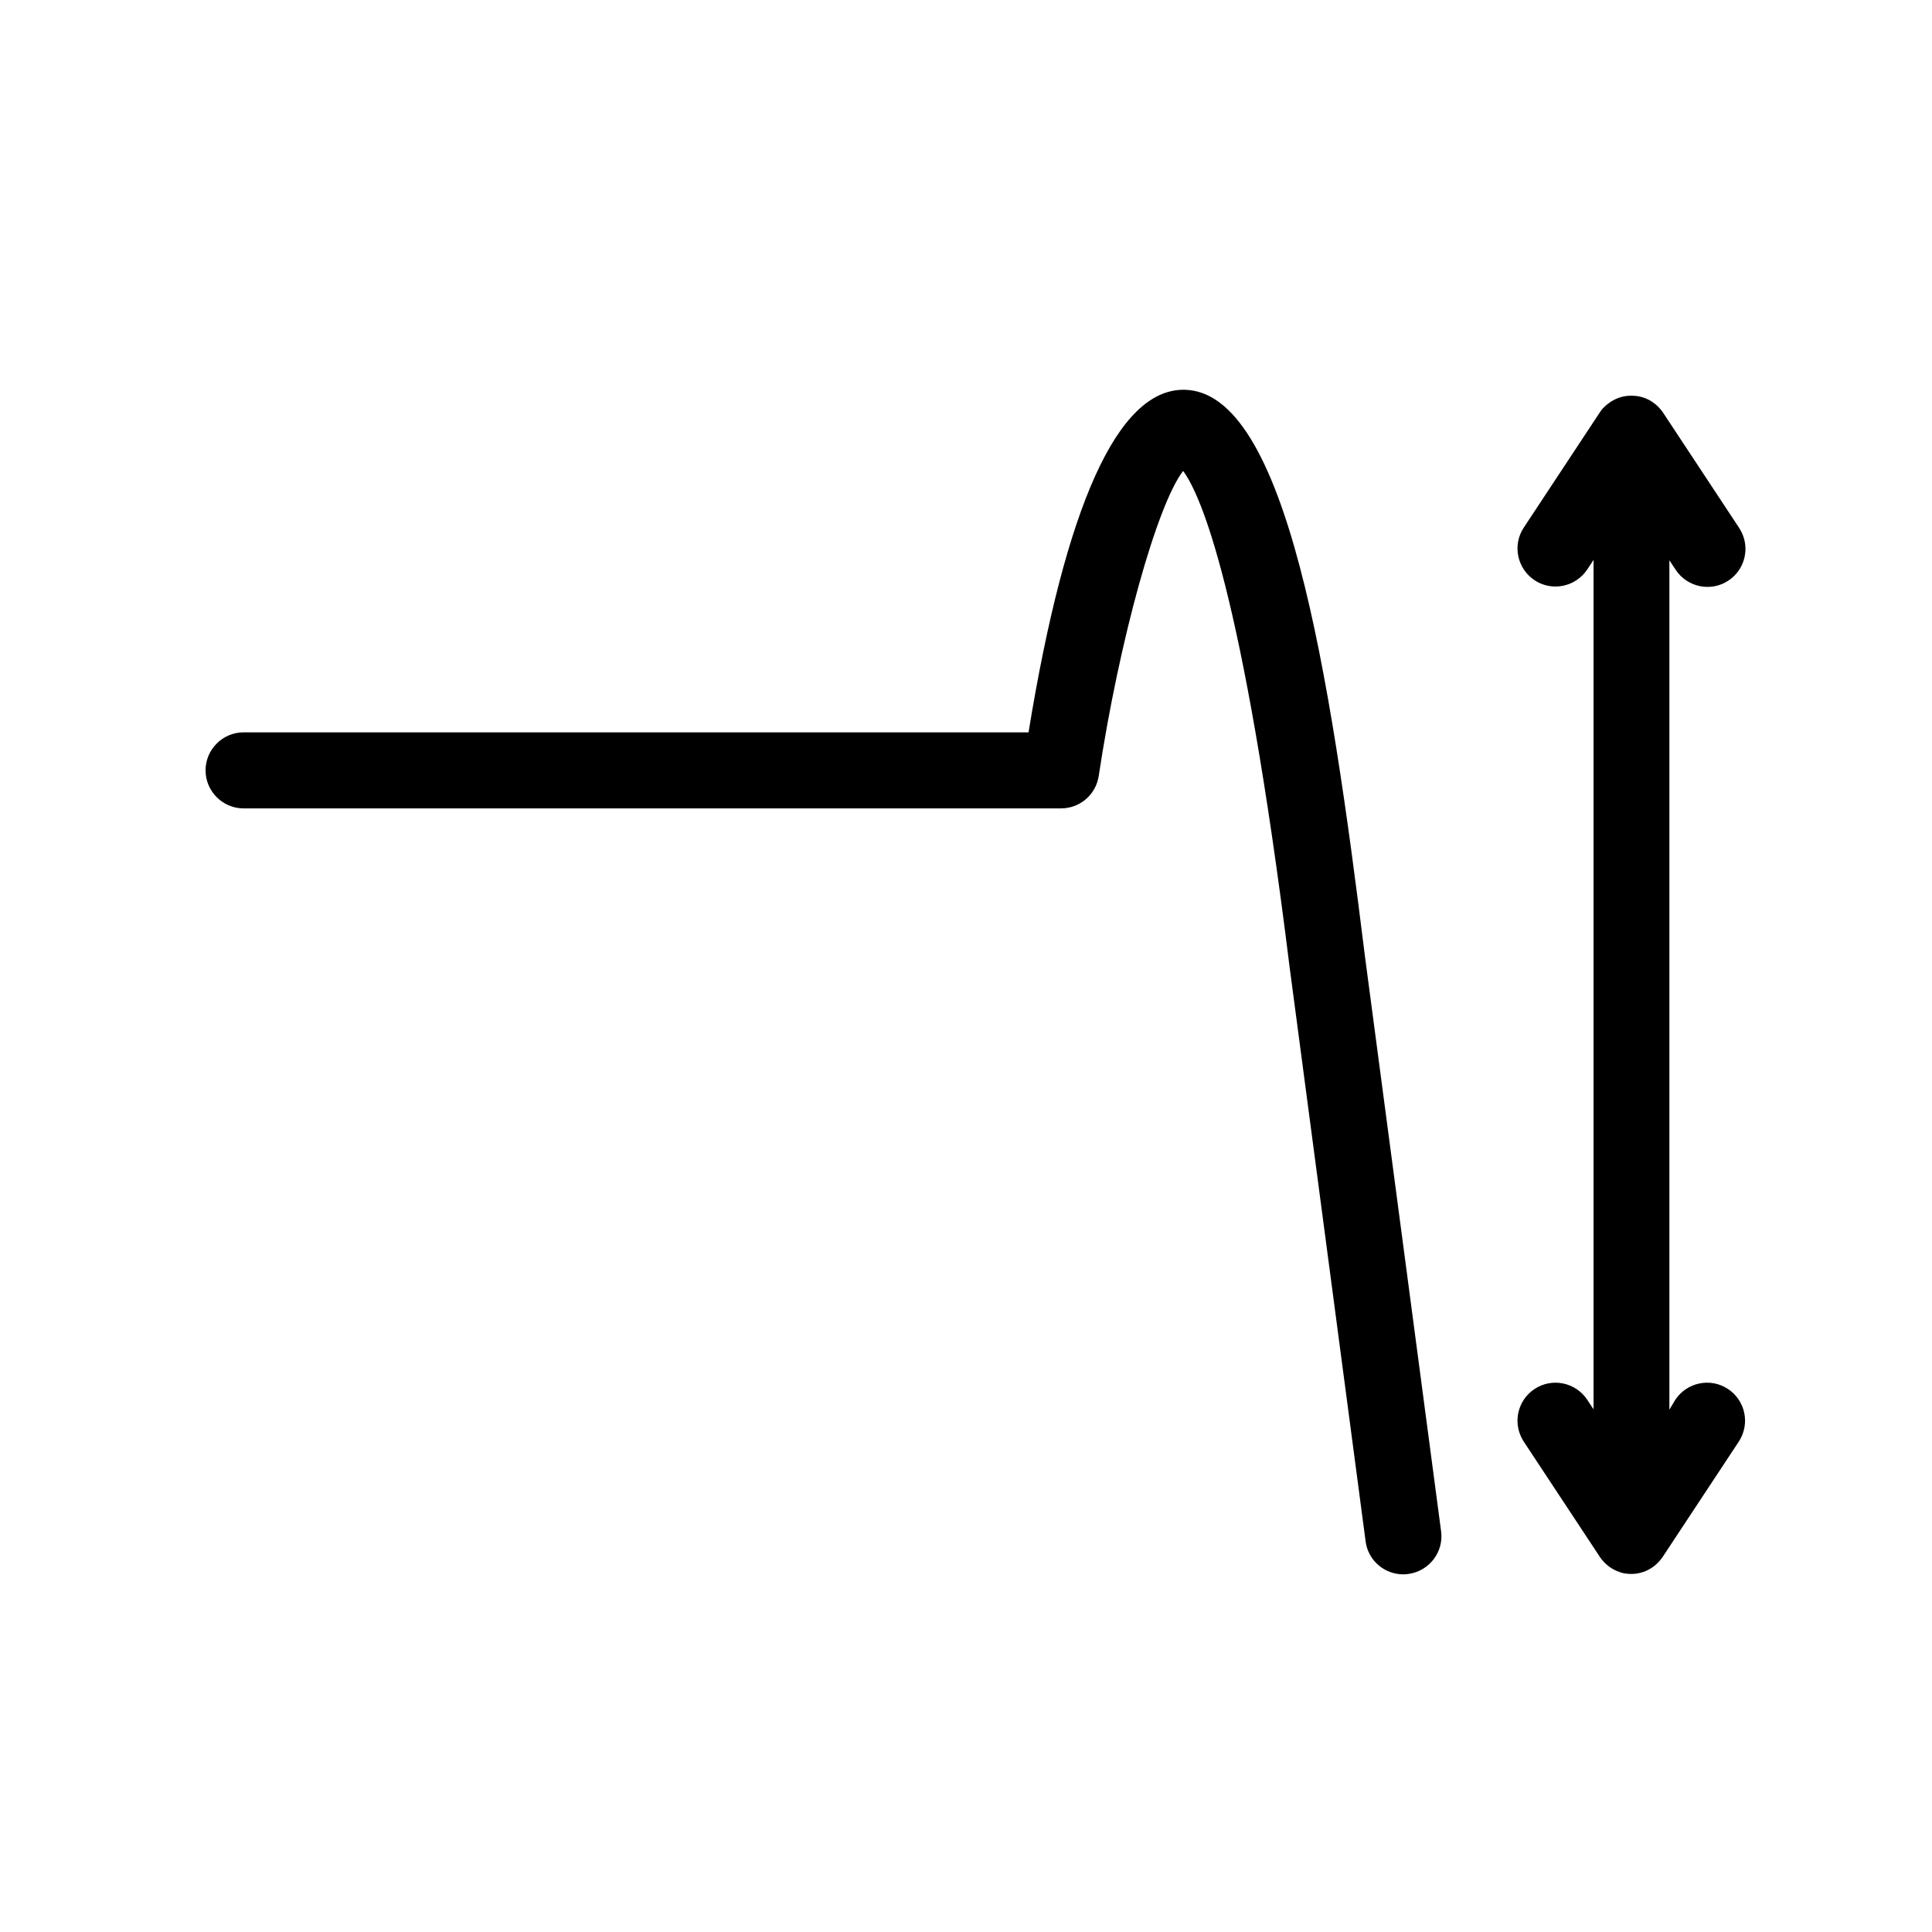
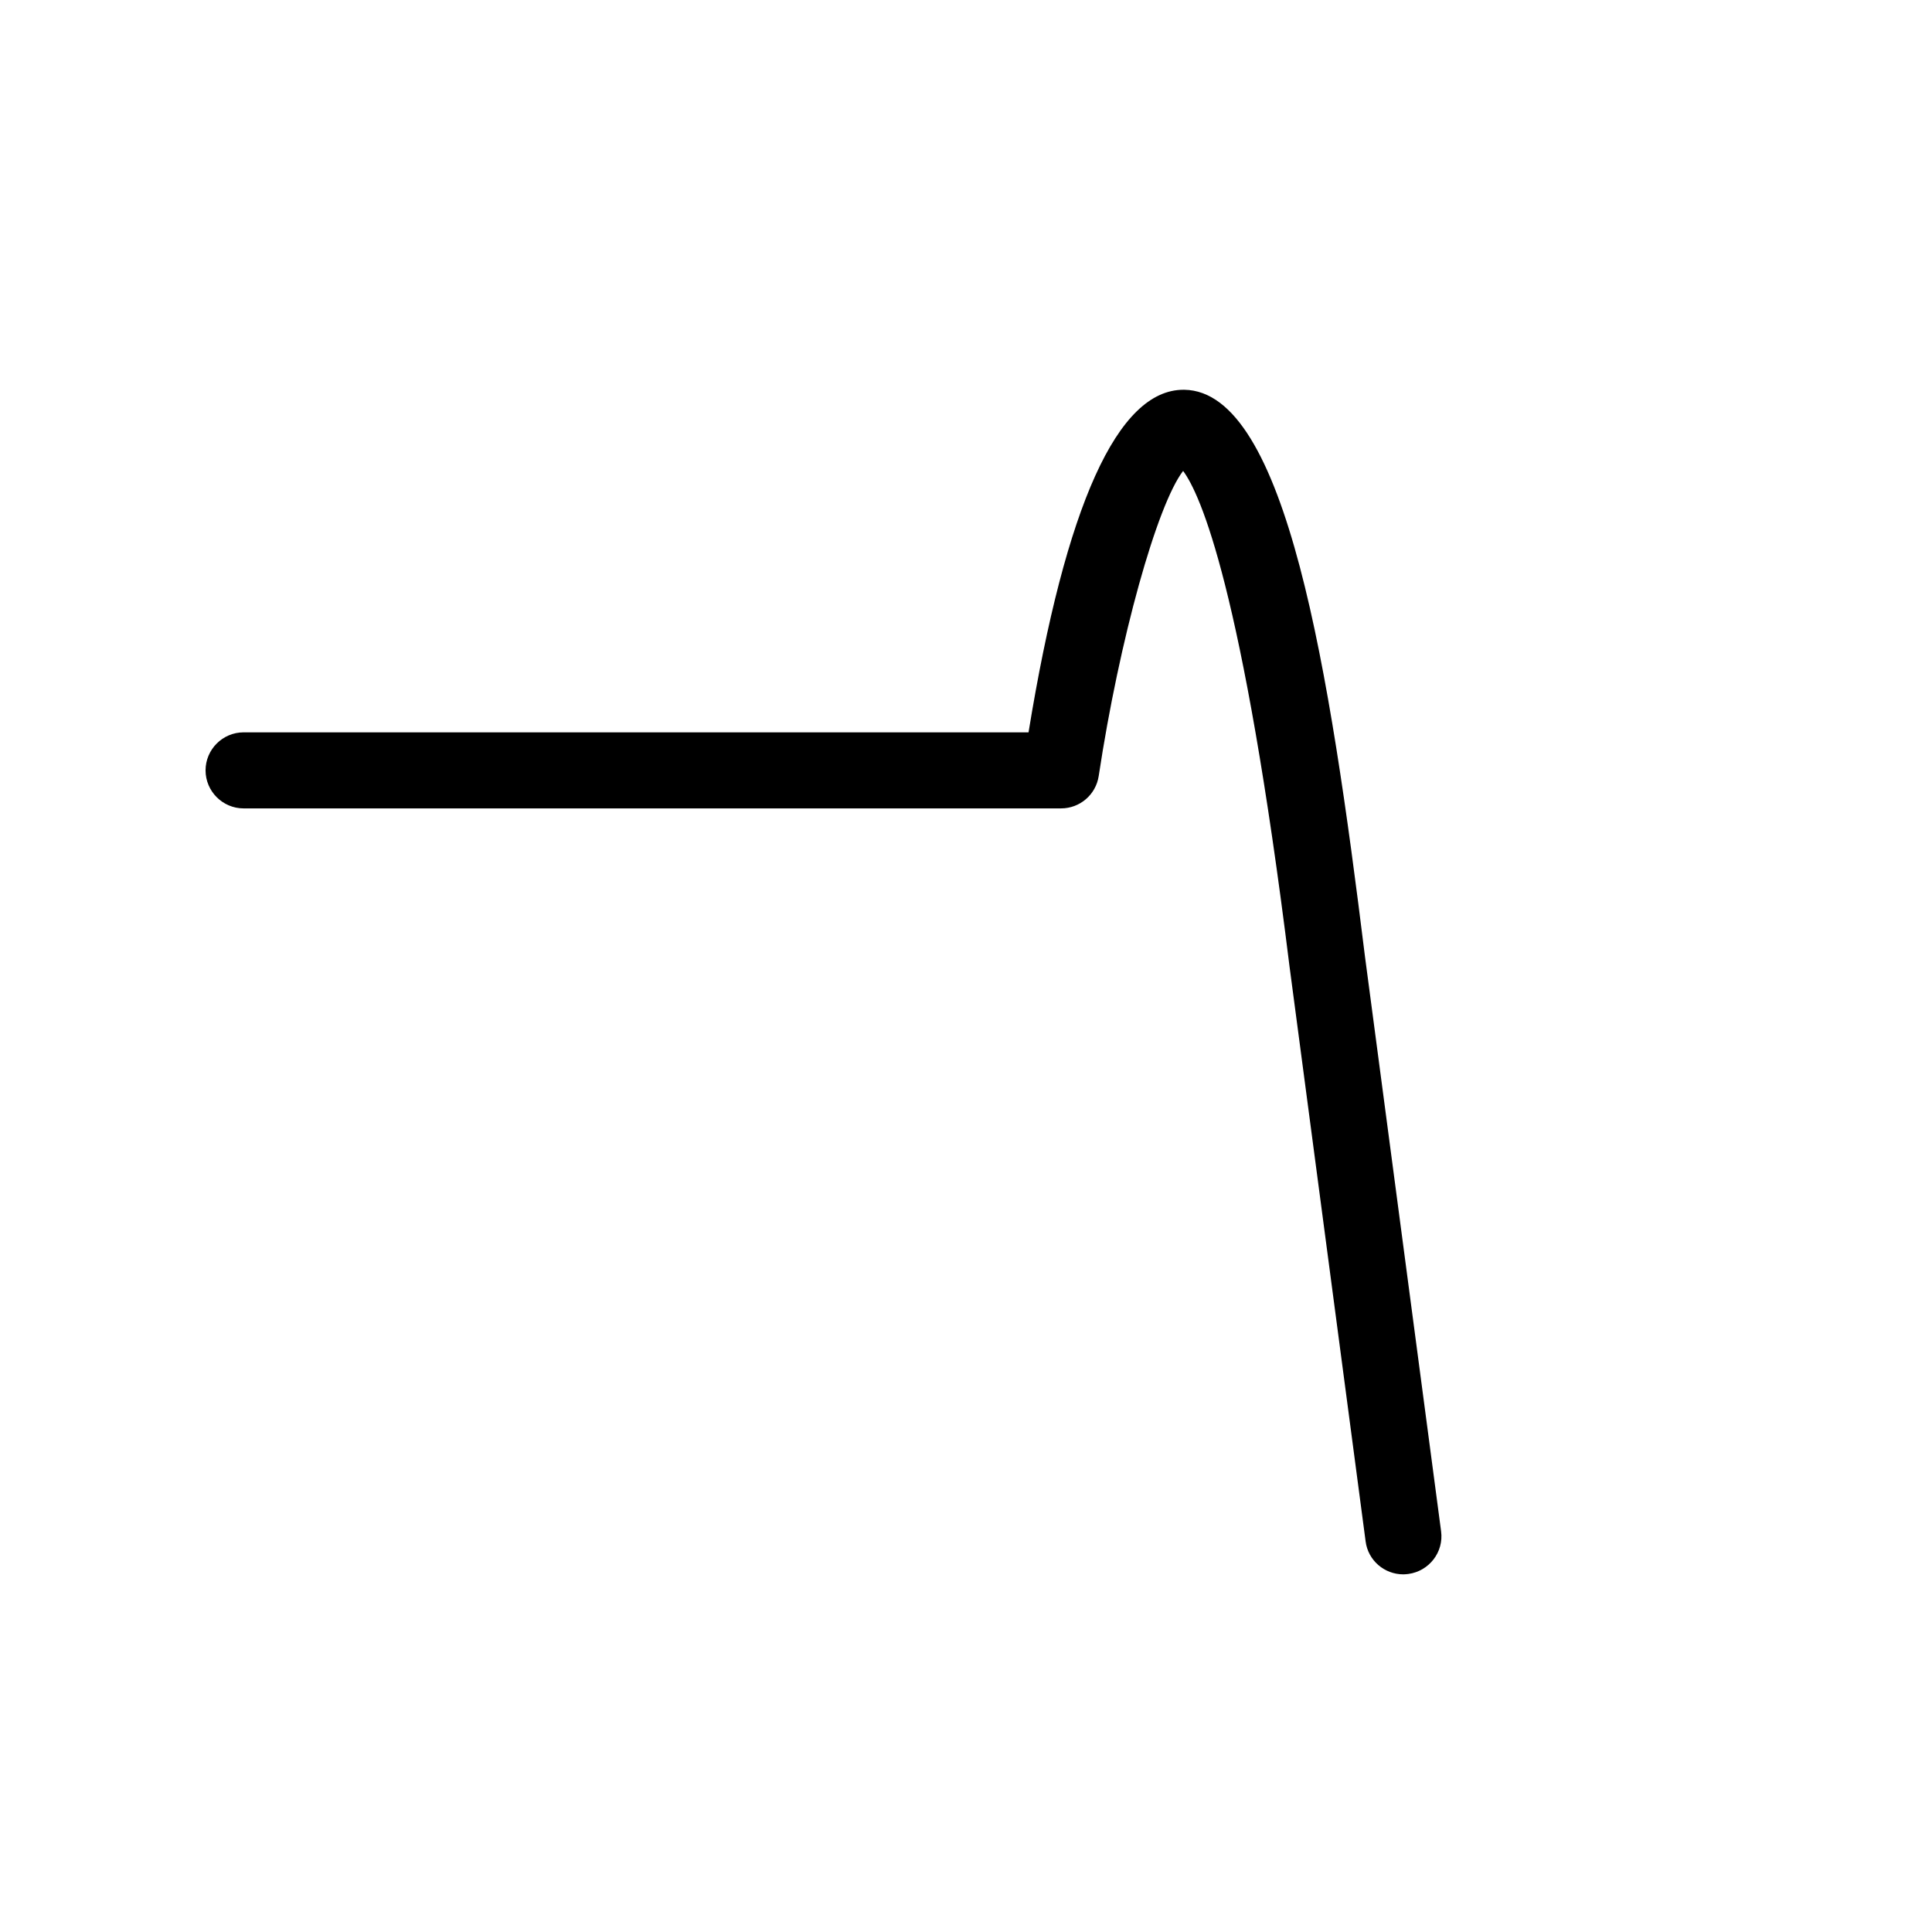
<svg xmlns="http://www.w3.org/2000/svg" fill="#000000" width="800px" height="800px" version="1.1" viewBox="144 144 512 512">
  <g>
    <path d="m208.55 358.23h216.64c4.988 0 9.219-3.629 9.977-8.566 5.492-36.324 15.469-71.895 22.371-80.863 4.535 6.098 15.77 30.934 28.215 131.45l20.152 152.25c0.652 5.039 4.984 8.719 9.973 8.719 0.453 0 0.906-0.051 1.359-0.102 5.492-0.754 9.422-5.793 8.664-11.336l-20.152-152.15c-9.371-75.875-20.809-149.98-47.914-150.34h-0.203c-17.434 0-31.234 30.531-41.059 90.785l-208.02 0.004c-5.543 0-10.078 4.535-10.078 10.078 0.004 5.539 4.535 10.074 10.078 10.074z" />
-     <path d="m588.07 295c3.074 4.637 9.32 5.945 13.957 2.871 2.922-1.914 4.535-5.141 4.535-8.414 0-1.914-0.555-3.828-1.664-5.543l-20.051-30.379c-0.203-0.352-0.453-0.656-0.707-0.957-0.555-0.707-1.211-1.309-1.914-1.812-1.41-1.059-3.125-1.715-4.988-1.863-0.605-0.051-1.258-0.051-1.863 0-1.812 0.152-3.527 0.855-4.938 1.863-0.555 0.402-1.008 0.805-1.461 1.258-0.051 0.051-0.152 0.152-0.203 0.203-0.352 0.402-0.656 0.805-0.906 1.211l-20.051 30.379c-3.074 4.637-1.762 10.883 2.871 13.957 4.637 3.074 10.883 1.762 13.957-2.871l1.664-2.519v225.1l-1.664-2.519c-3.074-4.637-9.32-5.945-13.957-2.871-2.922 1.914-4.535 5.141-4.535 8.414 0 1.914 0.555 3.828 1.664 5.543l20.152 30.531c0.051 0.051 0.051 0.102 0.102 0.152 0.656 0.957 1.512 1.812 2.418 2.469 0.754 0.555 1.613 1.008 2.57 1.359 0.25 0.102 0.504 0.152 0.754 0.25 0.203 0.051 0.453 0.102 0.656 0.152h0.051c0.605 0.102 1.211 0.152 1.812 0.152 0.605 0 1.258-0.051 1.914-0.203 0.051 0 0 0 0 0 0.102 0 0.203-0.051 0.301-0.051 0.352-0.102 0.707-0.203 1.008-0.301 1.008-0.352 1.914-0.855 2.719-1.461 0.855-0.656 1.613-1.461 2.266-2.367 0.051-0.051 0.051-0.102 0.102-0.152l20.152-30.531c1.109-1.715 1.664-3.629 1.664-5.543 0-3.273-1.613-6.5-4.535-8.414-4.637-3.074-10.883-1.762-13.957 2.871l-1.559 2.617v-225.1z" />
  </g>
</svg>